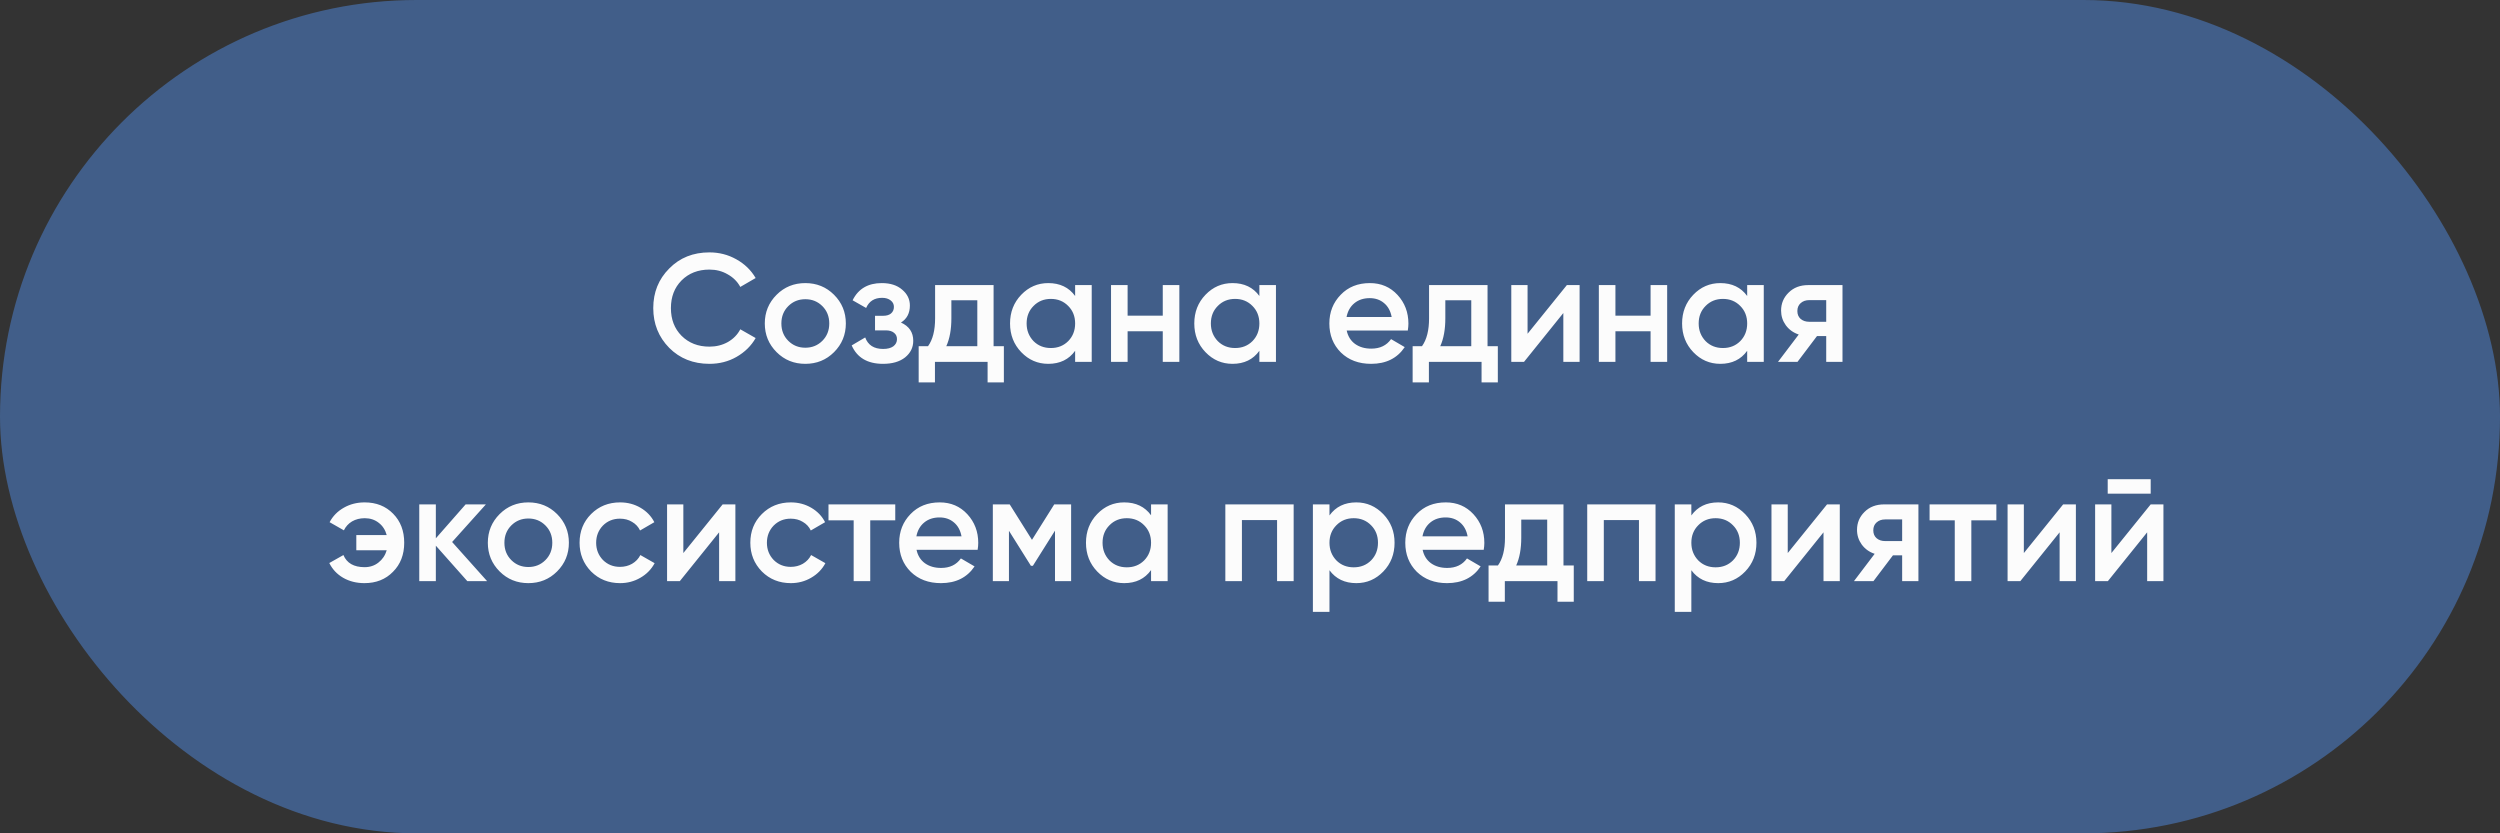
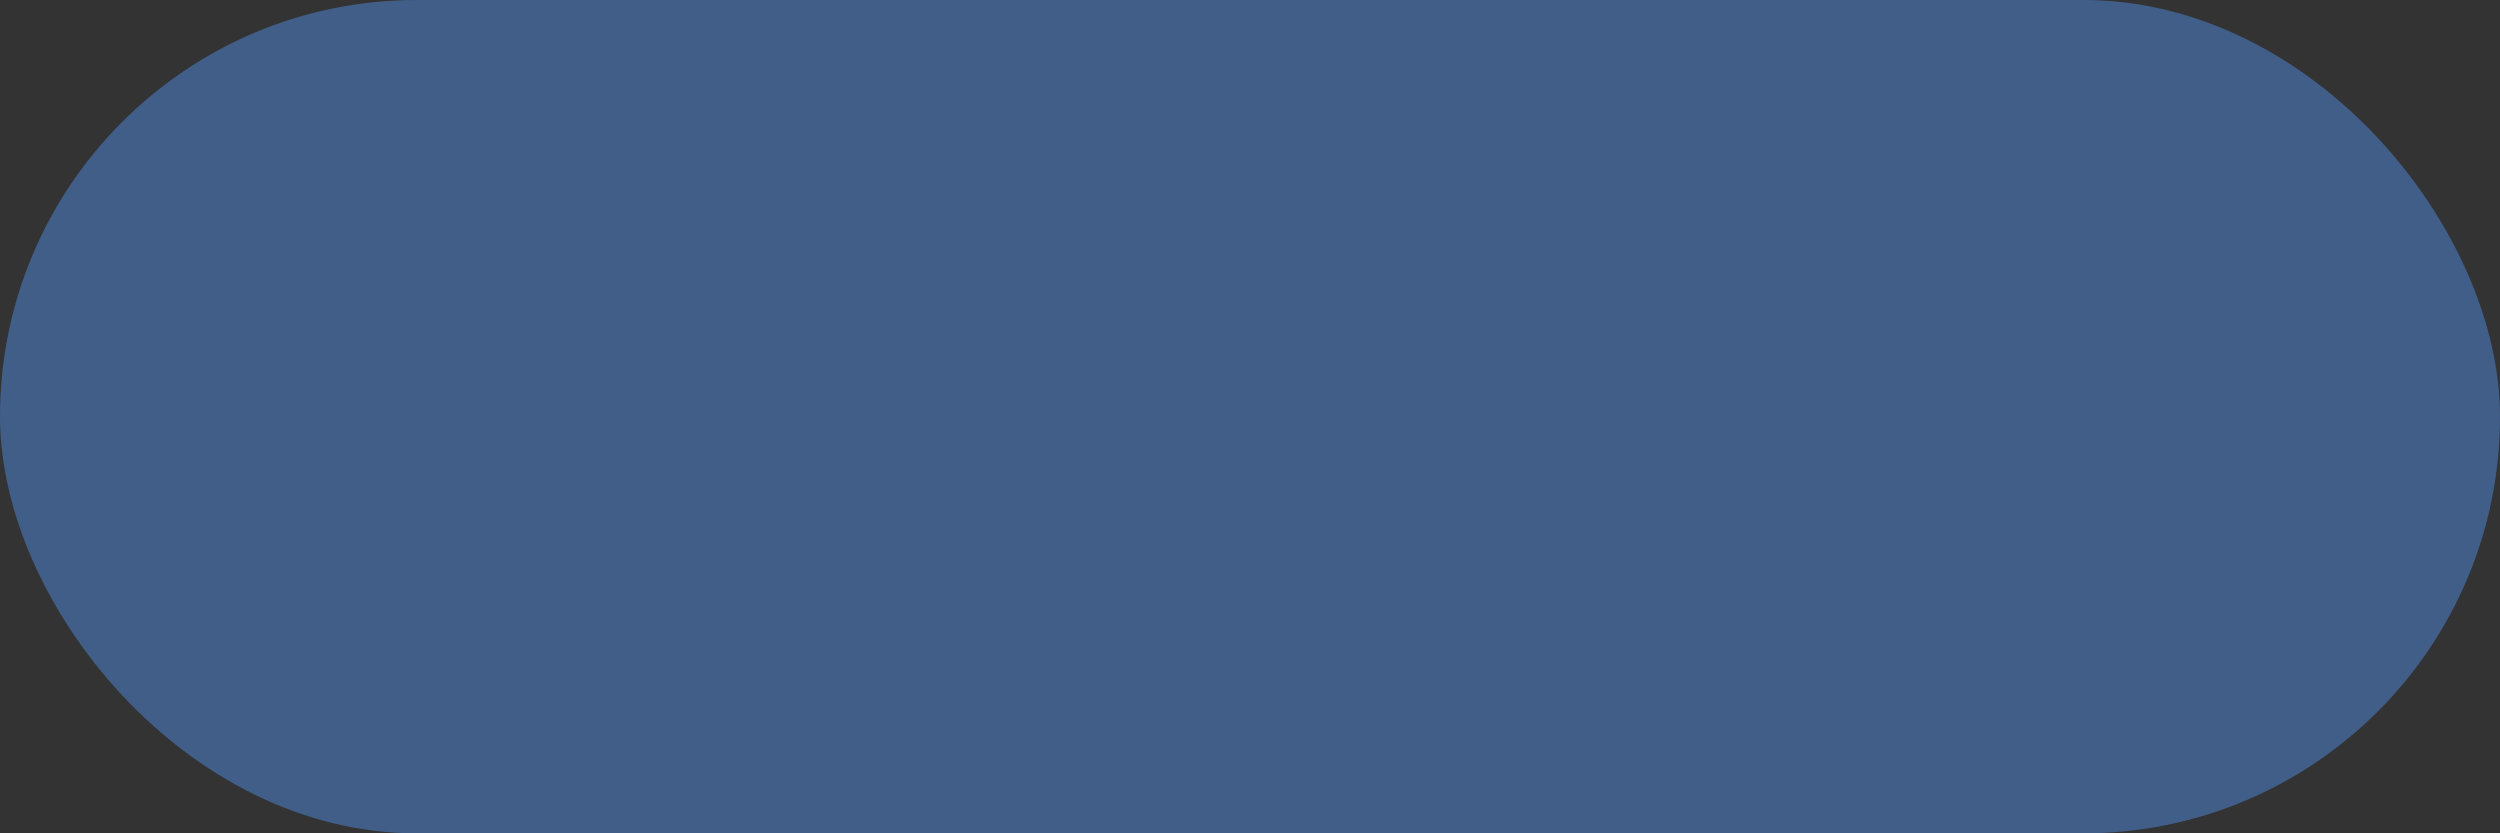
<svg xmlns="http://www.w3.org/2000/svg" width="228" height="76" viewBox="0 0 228 76" fill="none">
  <rect x="0" y="0" width="228" height="76" fill="#333333" stroke="none" />
  <rect x="0.5" y="0.5" width="227" height="75" rx="37.5" fill="#415E89" stroke="#415E89" />
-   <path d="M64.701 33.182C63.226 33.182 62.004 32.697 61.033 31.726C60.062 30.737 59.577 29.528 59.577 28.1C59.577 26.663 60.062 25.459 61.033 24.488C61.994 23.508 63.217 23.018 64.701 23.018C65.588 23.018 66.404 23.228 67.151 23.648C67.907 24.068 68.495 24.637 68.915 25.356L67.515 26.168C67.254 25.683 66.871 25.3 66.367 25.02C65.872 24.731 65.317 24.586 64.701 24.586C63.665 24.586 62.816 24.917 62.153 25.58C61.509 26.233 61.187 27.073 61.187 28.1C61.187 29.127 61.509 29.967 62.153 30.62C62.816 31.283 63.665 31.614 64.701 31.614C65.317 31.614 65.877 31.474 66.381 31.194C66.885 30.905 67.263 30.517 67.515 30.032L68.915 30.83C68.514 31.539 67.93 32.113 67.165 32.552C66.428 32.972 65.606 33.182 64.701 33.182ZM76.063 32.118C75.353 32.827 74.481 33.182 73.445 33.182C72.409 33.182 71.536 32.827 70.827 32.118C70.108 31.399 69.749 30.527 69.749 29.5C69.749 28.473 70.108 27.601 70.827 26.882C71.536 26.173 72.409 25.818 73.445 25.818C74.481 25.818 75.353 26.173 76.063 26.882C76.781 27.601 77.141 28.473 77.141 29.5C77.141 30.527 76.781 31.399 76.063 32.118ZM71.261 29.5C71.261 30.135 71.471 30.662 71.891 31.082C72.311 31.502 72.829 31.712 73.445 31.712C74.061 31.712 74.579 31.502 74.999 31.082C75.419 30.662 75.629 30.135 75.629 29.5C75.629 28.865 75.419 28.338 74.999 27.918C74.579 27.498 74.061 27.288 73.445 27.288C72.829 27.288 72.311 27.498 71.891 27.918C71.471 28.338 71.261 28.865 71.261 29.5ZM82.168 29.416C82.915 29.752 83.288 30.307 83.288 31.082C83.288 31.689 83.041 32.193 82.546 32.594C82.052 32.986 81.38 33.182 80.531 33.182C79.121 33.182 78.169 32.622 77.674 31.502L78.906 30.774C79.159 31.474 79.704 31.824 80.544 31.824C80.936 31.824 81.245 31.745 81.469 31.586C81.692 31.418 81.805 31.199 81.805 30.928C81.805 30.685 81.716 30.494 81.538 30.354C81.361 30.205 81.114 30.13 80.796 30.13H79.802V28.8H80.544C80.853 28.8 81.091 28.73 81.258 28.59C81.436 28.441 81.525 28.24 81.525 27.988C81.525 27.745 81.427 27.549 81.231 27.4C81.034 27.241 80.773 27.162 80.447 27.162C79.746 27.162 79.261 27.47 78.99 28.086L77.758 27.386C78.272 26.341 79.159 25.818 80.418 25.818C81.203 25.818 81.823 26.019 82.281 26.42C82.747 26.812 82.981 27.293 82.981 27.862C82.981 28.562 82.71 29.08 82.168 29.416ZM90.615 26V31.572H91.553V34.876H90.069V33H85.267V34.876H83.783V31.572H84.637C85.067 30.975 85.281 30.13 85.281 29.038V26H90.615ZM86.303 31.572H89.131V27.386H86.765V29.038C86.765 30.046 86.611 30.891 86.303 31.572ZM98.052 26.994V26H99.564V33H98.052V31.992C97.483 32.785 96.666 33.182 95.602 33.182C94.641 33.182 93.819 32.827 93.138 32.118C92.457 31.409 92.116 30.536 92.116 29.5C92.116 28.464 92.457 27.591 93.138 26.882C93.819 26.173 94.641 25.818 95.602 25.818C96.666 25.818 97.483 26.21 98.052 26.994ZM94.258 31.11C94.678 31.53 95.205 31.74 95.84 31.74C96.475 31.74 97.002 31.53 97.422 31.11C97.842 30.681 98.052 30.144 98.052 29.5C98.052 28.856 97.842 28.324 97.422 27.904C97.002 27.475 96.475 27.26 95.84 27.26C95.205 27.26 94.678 27.475 94.258 27.904C93.838 28.324 93.628 28.856 93.628 29.5C93.628 30.135 93.838 30.671 94.258 31.11ZM106.044 28.786V26H107.556V33H106.044V30.214H102.838V33H101.326V26H102.838V28.786H106.044ZM114.855 26.994V26H116.367V33H114.855V31.992C114.285 32.785 113.469 33.182 112.405 33.182C111.443 33.182 110.622 32.827 109.941 32.118C109.259 31.409 108.919 30.536 108.919 29.5C108.919 28.464 109.259 27.591 109.941 26.882C110.622 26.173 111.443 25.818 112.405 25.818C113.469 25.818 114.285 26.21 114.855 26.994ZM111.061 31.11C111.481 31.53 112.008 31.74 112.643 31.74C113.277 31.74 113.805 31.53 114.225 31.11C114.645 30.681 114.855 30.144 114.855 29.5C114.855 28.856 114.645 28.324 114.225 27.904C113.805 27.475 113.277 27.26 112.643 27.26C112.008 27.26 111.481 27.475 111.061 27.904C110.641 28.324 110.431 28.856 110.431 29.5C110.431 30.135 110.641 30.671 111.061 31.11ZM128.391 30.144H122.819C122.931 30.667 123.183 31.073 123.575 31.362C123.976 31.651 124.471 31.796 125.059 31.796C125.852 31.796 126.454 31.507 126.865 30.928L128.111 31.656C127.43 32.673 126.408 33.182 125.045 33.182C123.916 33.182 122.996 32.837 122.287 32.146C121.587 31.446 121.237 30.564 121.237 29.5C121.237 28.464 121.582 27.591 122.273 26.882C122.954 26.173 123.841 25.818 124.933 25.818C125.95 25.818 126.79 26.177 127.453 26.896C128.116 27.615 128.447 28.487 128.447 29.514C128.447 29.701 128.428 29.911 128.391 30.144ZM122.805 28.912H126.921C126.818 28.361 126.585 27.937 126.221 27.638C125.866 27.339 125.432 27.19 124.919 27.19C124.359 27.19 123.892 27.344 123.519 27.652C123.146 27.96 122.908 28.38 122.805 28.912ZM135.664 26V31.572H136.602V34.876H135.118V33H130.316V34.876H128.832V31.572H129.686C130.115 30.975 130.33 30.13 130.33 29.038V26H135.664ZM131.352 31.572H134.18V27.386H131.814V29.038C131.814 30.046 131.66 30.891 131.352 31.572ZM139.314 30.438L142.898 26H144.06V33H142.576V28.548L138.992 33H137.83V26H139.314V30.438ZM150.533 28.786V26H152.045V33H150.533V30.214H147.327V33H145.815V26H147.327V28.786H150.533ZM159.343 26.994V26H160.855V33H159.343V31.992C158.774 32.785 157.957 33.182 156.893 33.182C155.932 33.182 155.11 32.827 154.429 32.118C153.748 31.409 153.407 30.536 153.407 29.5C153.407 28.464 153.748 27.591 154.429 26.882C155.11 26.173 155.932 25.818 156.893 25.818C157.957 25.818 158.774 26.21 159.343 26.994ZM155.549 31.11C155.969 31.53 156.496 31.74 157.131 31.74C157.766 31.74 158.293 31.53 158.713 31.11C159.133 30.681 159.343 30.144 159.343 29.5C159.343 28.856 159.133 28.324 158.713 27.904C158.293 27.475 157.766 27.26 157.131 27.26C156.496 27.26 155.969 27.475 155.549 27.904C155.129 28.324 154.919 28.856 154.919 29.5C154.919 30.135 155.129 30.671 155.549 31.11ZM164.913 26H168.035V33H166.551V30.648H165.711L163.933 33H162.155L164.045 30.508C163.56 30.349 163.168 30.069 162.869 29.668C162.58 29.267 162.435 28.819 162.435 28.324C162.435 27.68 162.664 27.134 163.121 26.686C163.579 26.229 164.176 26 164.913 26ZM164.997 29.346H166.551V27.372H164.997C164.68 27.372 164.419 27.465 164.213 27.652C164.017 27.829 163.919 28.067 163.919 28.366C163.919 28.665 164.017 28.903 164.213 29.08C164.419 29.257 164.68 29.346 164.997 29.346ZM33.252 45.818C34.316 45.818 35.184 46.163 35.856 46.854C36.528 47.535 36.864 48.417 36.864 49.5C36.864 50.583 36.524 51.465 35.842 52.146C35.17 52.837 34.302 53.182 33.238 53.182C32.51 53.182 31.862 53.019 31.292 52.692C30.732 52.365 30.312 51.917 30.032 51.348L31.32 50.62C31.628 51.357 32.272 51.726 33.252 51.726C33.738 51.726 34.158 51.586 34.512 51.306C34.876 51.026 35.128 50.653 35.268 50.186H32.496V48.8H35.268C35.138 48.324 34.895 47.951 34.54 47.68C34.186 47.4 33.761 47.26 33.266 47.26C32.828 47.26 32.44 47.358 32.104 47.554C31.778 47.75 31.53 48.021 31.362 48.366L30.06 47.624C30.359 47.064 30.788 46.625 31.348 46.308C31.918 45.981 32.552 45.818 33.252 45.818ZM41.233 49.43L44.425 53H42.62L39.749 49.766V53H38.237V46H39.749V49.094L42.465 46H44.313L41.233 49.43ZM50.804 52.118C50.095 52.827 49.222 53.182 48.186 53.182C47.15 53.182 46.277 52.827 45.568 52.118C44.849 51.399 44.49 50.527 44.49 49.5C44.49 48.473 44.849 47.601 45.568 46.882C46.277 46.173 47.15 45.818 48.186 45.818C49.222 45.818 50.095 46.173 50.804 46.882C51.523 47.601 51.882 48.473 51.882 49.5C51.882 50.527 51.523 51.399 50.804 52.118ZM46.002 49.5C46.002 50.135 46.212 50.662 46.632 51.082C47.052 51.502 47.57 51.712 48.186 51.712C48.802 51.712 49.32 51.502 49.74 51.082C50.16 50.662 50.37 50.135 50.37 49.5C50.37 48.865 50.16 48.338 49.74 47.918C49.32 47.498 48.802 47.288 48.186 47.288C47.57 47.288 47.052 47.498 46.632 47.918C46.212 48.338 46.002 48.865 46.002 49.5ZM56.553 53.182C55.498 53.182 54.617 52.827 53.907 52.118C53.207 51.399 52.857 50.527 52.857 49.5C52.857 48.455 53.207 47.582 53.907 46.882C54.617 46.173 55.498 45.818 56.553 45.818C57.234 45.818 57.855 45.981 58.415 46.308C58.975 46.635 59.395 47.073 59.675 47.624L58.373 48.38C58.215 48.044 57.972 47.783 57.645 47.596C57.328 47.4 56.959 47.302 56.539 47.302C55.923 47.302 55.405 47.512 54.985 47.932C54.575 48.361 54.369 48.884 54.369 49.5C54.369 50.116 54.575 50.639 54.985 51.068C55.405 51.488 55.923 51.698 56.539 51.698C56.95 51.698 57.319 51.605 57.645 51.418C57.981 51.222 58.233 50.956 58.401 50.62L59.703 51.362C59.404 51.922 58.971 52.365 58.401 52.692C57.841 53.019 57.225 53.182 56.553 53.182ZM62.321 50.438L65.905 46H67.067V53H65.583V48.548L61.999 53H60.837V46H62.321V50.438ZM72.126 53.182C71.071 53.182 70.189 52.827 69.48 52.118C68.779 51.399 68.43 50.527 68.43 49.5C68.43 48.455 68.779 47.582 69.48 46.882C70.189 46.173 71.071 45.818 72.126 45.818C72.807 45.818 73.427 45.981 73.987 46.308C74.547 46.635 74.968 47.073 75.248 47.624L73.945 48.38C73.787 48.044 73.544 47.783 73.218 47.596C72.9 47.4 72.531 47.302 72.112 47.302C71.496 47.302 70.978 47.512 70.558 47.932C70.147 48.361 69.942 48.884 69.942 49.5C69.942 50.116 70.147 50.639 70.558 51.068C70.978 51.488 71.496 51.698 72.112 51.698C72.522 51.698 72.891 51.605 73.218 51.418C73.553 51.222 73.805 50.956 73.974 50.62L75.275 51.362C74.977 51.922 74.543 52.365 73.974 52.692C73.413 53.019 72.797 53.182 72.126 53.182ZM75.558 46H81.648V47.456H79.366V53H77.854V47.456H75.558V46ZM89.16 50.144H83.588C83.7 50.667 83.952 51.073 84.344 51.362C84.745 51.651 85.24 51.796 85.828 51.796C86.621 51.796 87.223 51.507 87.634 50.928L88.88 51.656C88.198 52.673 87.176 53.182 85.814 53.182C84.684 53.182 83.765 52.837 83.056 52.146C82.356 51.446 82.006 50.564 82.006 49.5C82.006 48.464 82.351 47.591 83.042 46.882C83.723 46.173 84.61 45.818 85.702 45.818C86.719 45.818 87.559 46.177 88.222 46.896C88.884 47.615 89.216 48.487 89.216 49.514C89.216 49.701 89.197 49.911 89.16 50.144ZM83.574 48.912H87.69C87.587 48.361 87.354 47.937 86.99 47.638C86.635 47.339 86.201 47.19 85.688 47.19C85.128 47.19 84.661 47.344 84.288 47.652C83.914 47.96 83.676 48.38 83.574 48.912ZM96.146 46H97.686V53H96.216V48.394L94.2 51.6H94.018L92.016 48.408V53H90.546V46H92.086L94.116 49.234L96.146 46ZM104.977 46.994V46H106.489V53H104.977V51.992C104.407 52.785 103.591 53.182 102.527 53.182C101.565 53.182 100.744 52.827 100.063 52.118C99.381 51.409 99.041 50.536 99.041 49.5C99.041 48.464 99.381 47.591 100.063 46.882C100.744 46.173 101.565 45.818 102.527 45.818C103.591 45.818 104.407 46.21 104.977 46.994ZM101.183 51.11C101.603 51.53 102.13 51.74 102.765 51.74C103.399 51.74 103.927 51.53 104.347 51.11C104.767 50.681 104.977 50.144 104.977 49.5C104.977 48.856 104.767 48.324 104.347 47.904C103.927 47.475 103.399 47.26 102.765 47.26C102.13 47.26 101.603 47.475 101.183 47.904C100.763 48.324 100.553 48.856 100.553 49.5C100.553 50.135 100.763 50.671 101.183 51.11ZM111.751 46H117.981V53H116.469V47.428H113.263V53H111.751V46ZM123.698 45.818C124.65 45.818 125.471 46.177 126.162 46.896C126.843 47.605 127.184 48.473 127.184 49.5C127.184 50.536 126.843 51.409 126.162 52.118C125.48 52.827 124.659 53.182 123.698 53.182C122.643 53.182 121.826 52.79 121.248 52.006V55.8H119.736V46H121.248V47.008C121.817 46.215 122.634 45.818 123.698 45.818ZM121.878 51.11C122.298 51.53 122.825 51.74 123.46 51.74C124.094 51.74 124.622 51.53 125.042 51.11C125.462 50.681 125.672 50.144 125.672 49.5C125.672 48.856 125.462 48.324 125.042 47.904C124.622 47.475 124.094 47.26 123.46 47.26C122.825 47.26 122.298 47.475 121.878 47.904C121.458 48.324 121.248 48.856 121.248 49.5C121.248 50.135 121.458 50.671 121.878 51.11ZM135.316 50.144H129.744C129.856 50.667 130.108 51.073 130.5 51.362C130.901 51.651 131.396 51.796 131.984 51.796C132.777 51.796 133.379 51.507 133.79 50.928L135.036 51.656C134.355 52.673 133.333 53.182 131.97 53.182C130.841 53.182 129.921 52.837 129.212 52.146C128.512 51.446 128.162 50.564 128.162 49.5C128.162 48.464 128.507 47.591 129.198 46.882C129.879 46.173 130.766 45.818 131.858 45.818C132.875 45.818 133.715 46.177 134.378 46.896C135.041 47.615 135.372 48.487 135.372 49.514C135.372 49.701 135.353 49.911 135.316 50.144ZM129.73 48.912H133.846C133.743 48.361 133.51 47.937 133.146 47.638C132.791 47.339 132.357 47.19 131.844 47.19C131.284 47.19 130.817 47.344 130.444 47.652C130.071 47.96 129.833 48.38 129.73 48.912ZM142.589 46V51.572H143.527V54.876H142.043V53H137.241V54.876H135.757V51.572H136.611C137.04 50.975 137.255 50.13 137.255 49.038V46H142.589ZM138.277 51.572H141.105V47.386H138.739V49.038C138.739 50.046 138.585 50.891 138.277 51.572ZM144.755 46H150.985V53H149.473V47.428H146.267V53H144.755V46ZM156.701 45.818C157.653 45.818 158.475 46.177 159.165 46.896C159.847 47.605 160.187 48.473 160.187 49.5C160.187 50.536 159.847 51.409 159.165 52.118C158.484 52.827 157.663 53.182 156.701 53.182C155.647 53.182 154.83 52.79 154.251 52.006V55.8H152.739V46H154.251V47.008C154.821 46.215 155.637 45.818 156.701 45.818ZM154.881 51.11C155.301 51.53 155.829 51.74 156.463 51.74C157.098 51.74 157.625 51.53 158.045 51.11C158.465 50.681 158.675 50.144 158.675 49.5C158.675 48.856 158.465 48.324 158.045 47.904C157.625 47.475 157.098 47.26 156.463 47.26C155.829 47.26 155.301 47.475 154.881 47.904C154.461 48.324 154.251 48.856 154.251 49.5C154.251 50.135 154.461 50.671 154.881 51.11ZM163.042 50.438L166.626 46H167.788V53H166.304V48.548L162.72 53H161.558V46H163.042V50.438ZM171.838 46H174.96V53H173.476V50.648H172.636L170.858 53H169.08L170.97 50.508C170.485 50.349 170.093 50.069 169.794 49.668C169.505 49.267 169.36 48.819 169.36 48.324C169.36 47.68 169.589 47.134 170.046 46.686C170.503 46.229 171.101 46 171.838 46ZM171.922 49.346H173.476V47.372H171.922C171.605 47.372 171.343 47.465 171.138 47.652C170.942 47.829 170.844 48.067 170.844 48.366C170.844 48.665 170.942 48.903 171.138 49.08C171.343 49.257 171.605 49.346 171.922 49.346ZM175.978 46H182.068V47.456H179.786V53H178.274V47.456H175.978V46ZM184.575 50.438L188.159 46H189.321V53H187.837V48.548L184.253 53H183.091V46H184.575V50.438ZM196.143 45.02H192.223V43.704H196.143V45.02ZM192.559 50.438L196.143 46H197.305V53H195.821V48.548L192.237 53H191.075V46H192.559V50.438Z" fill="#FCFCFC" />
</svg>